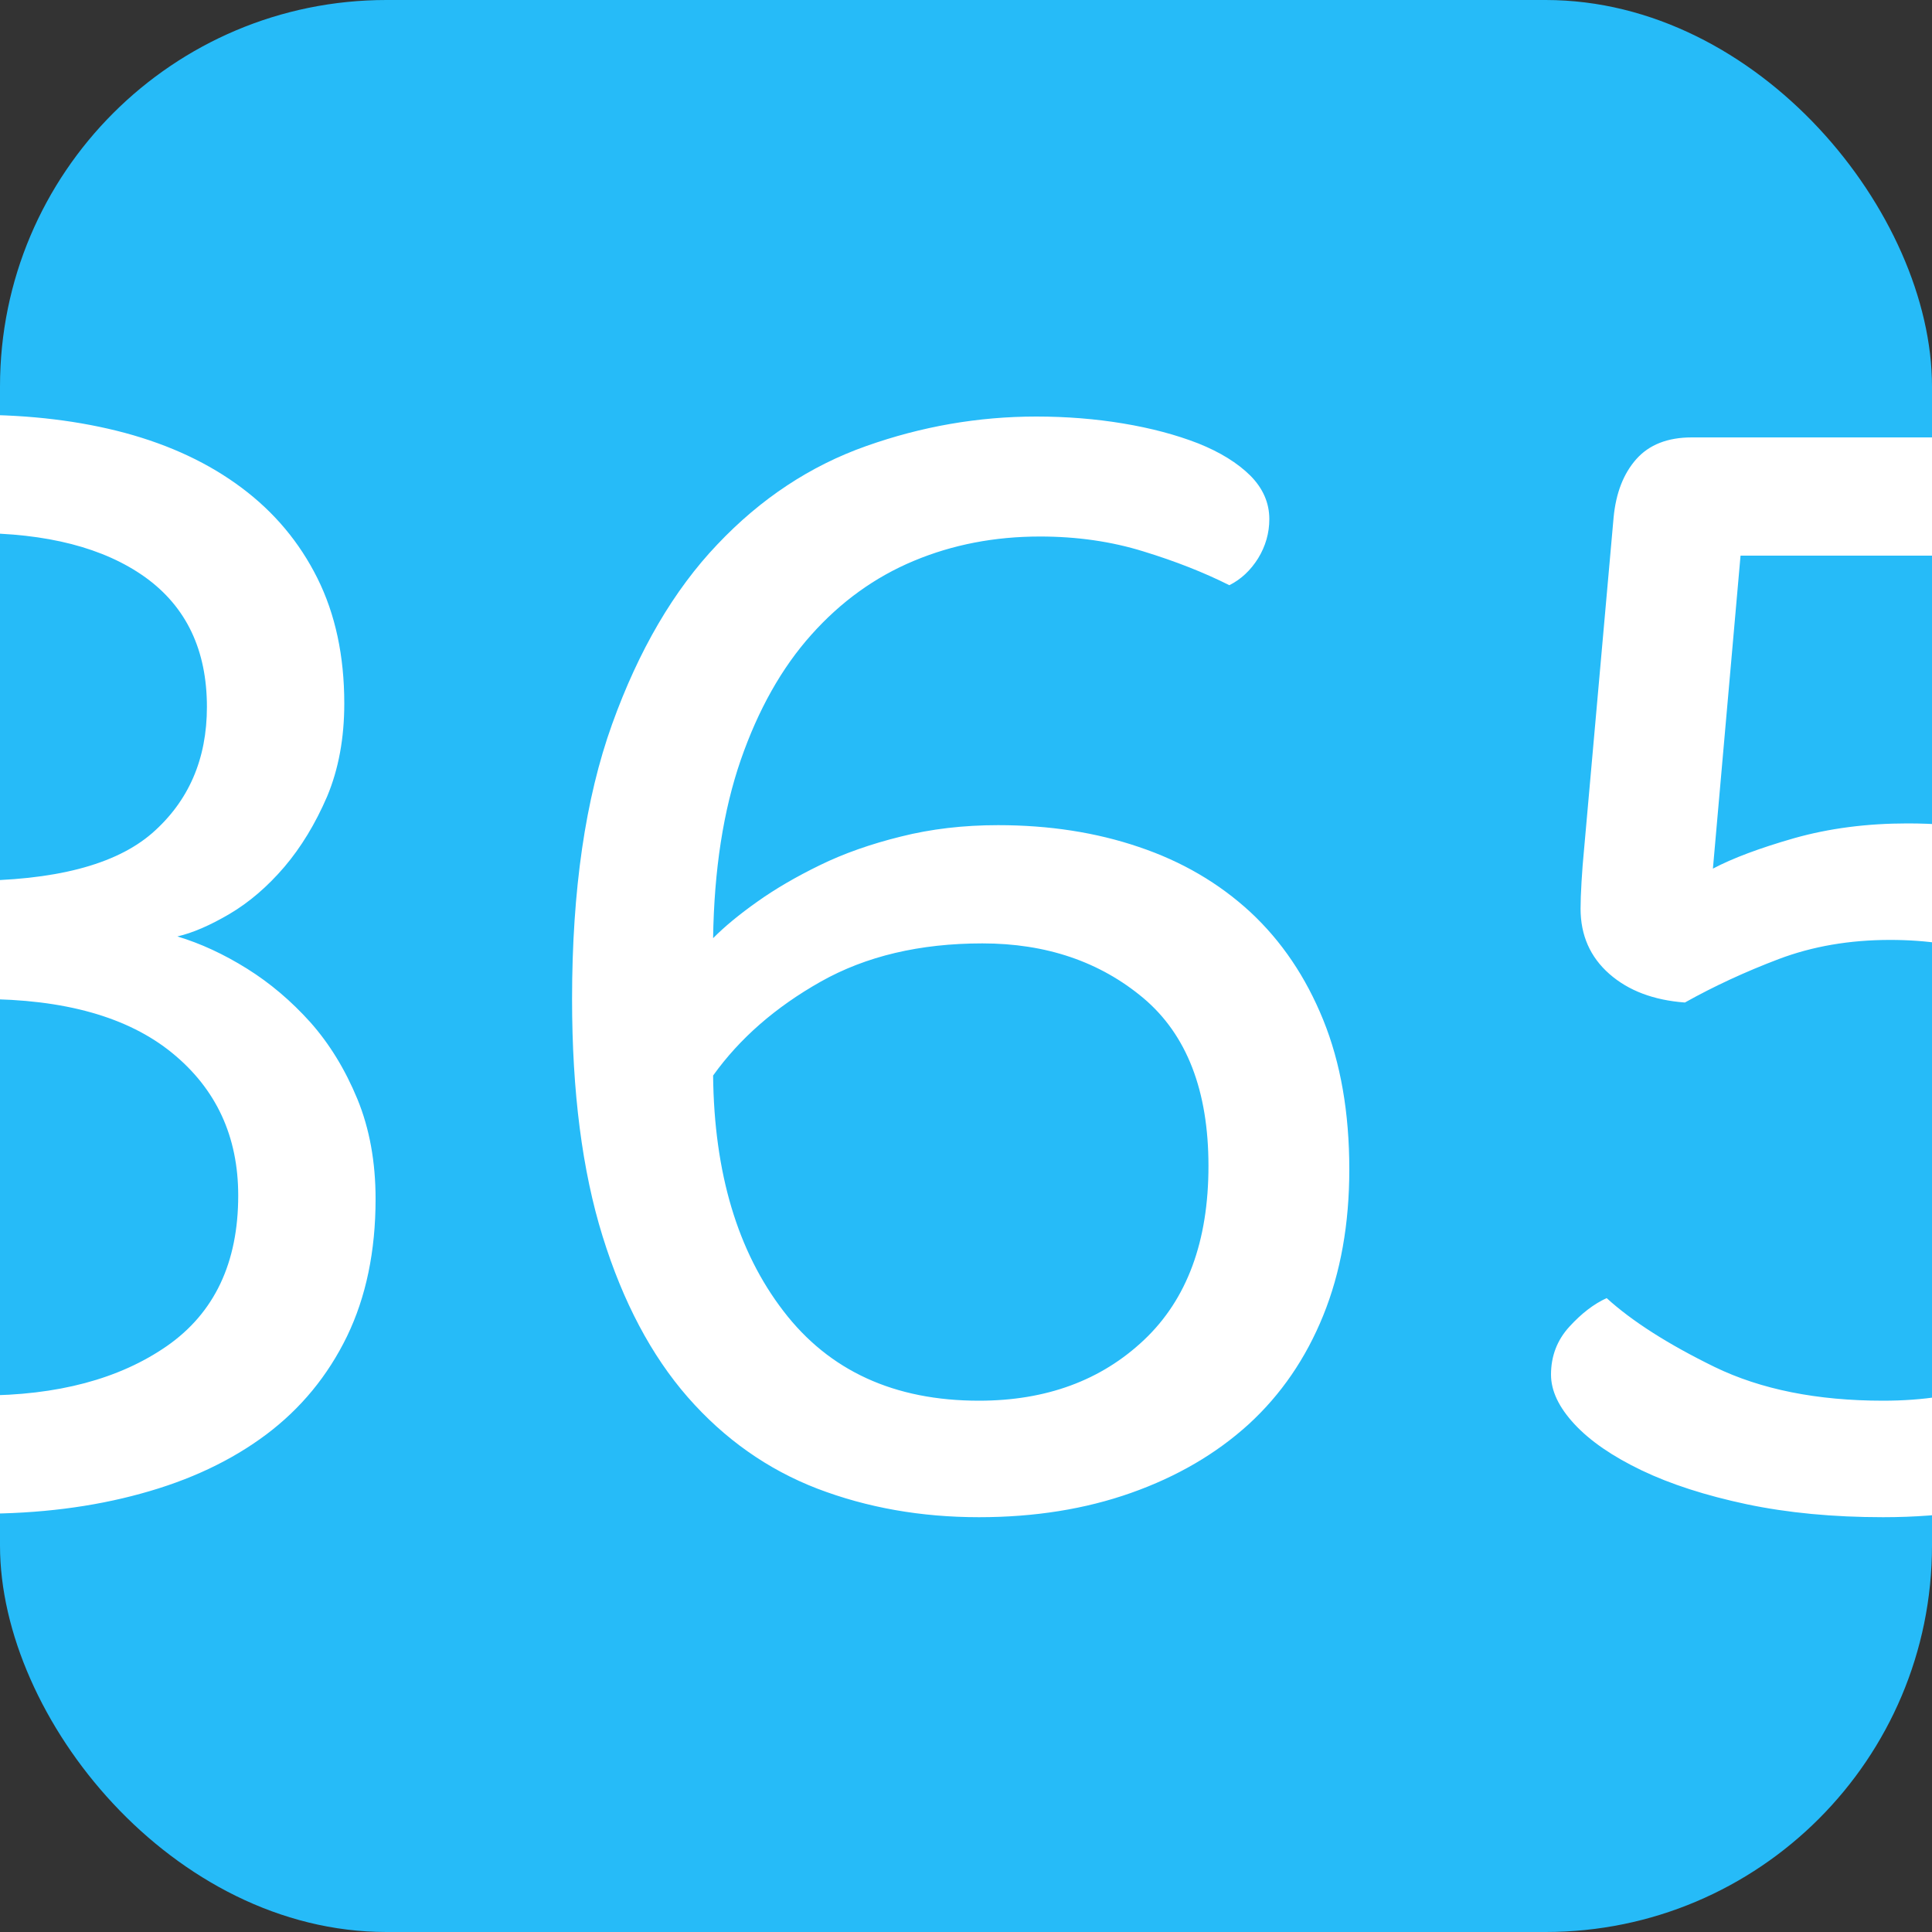
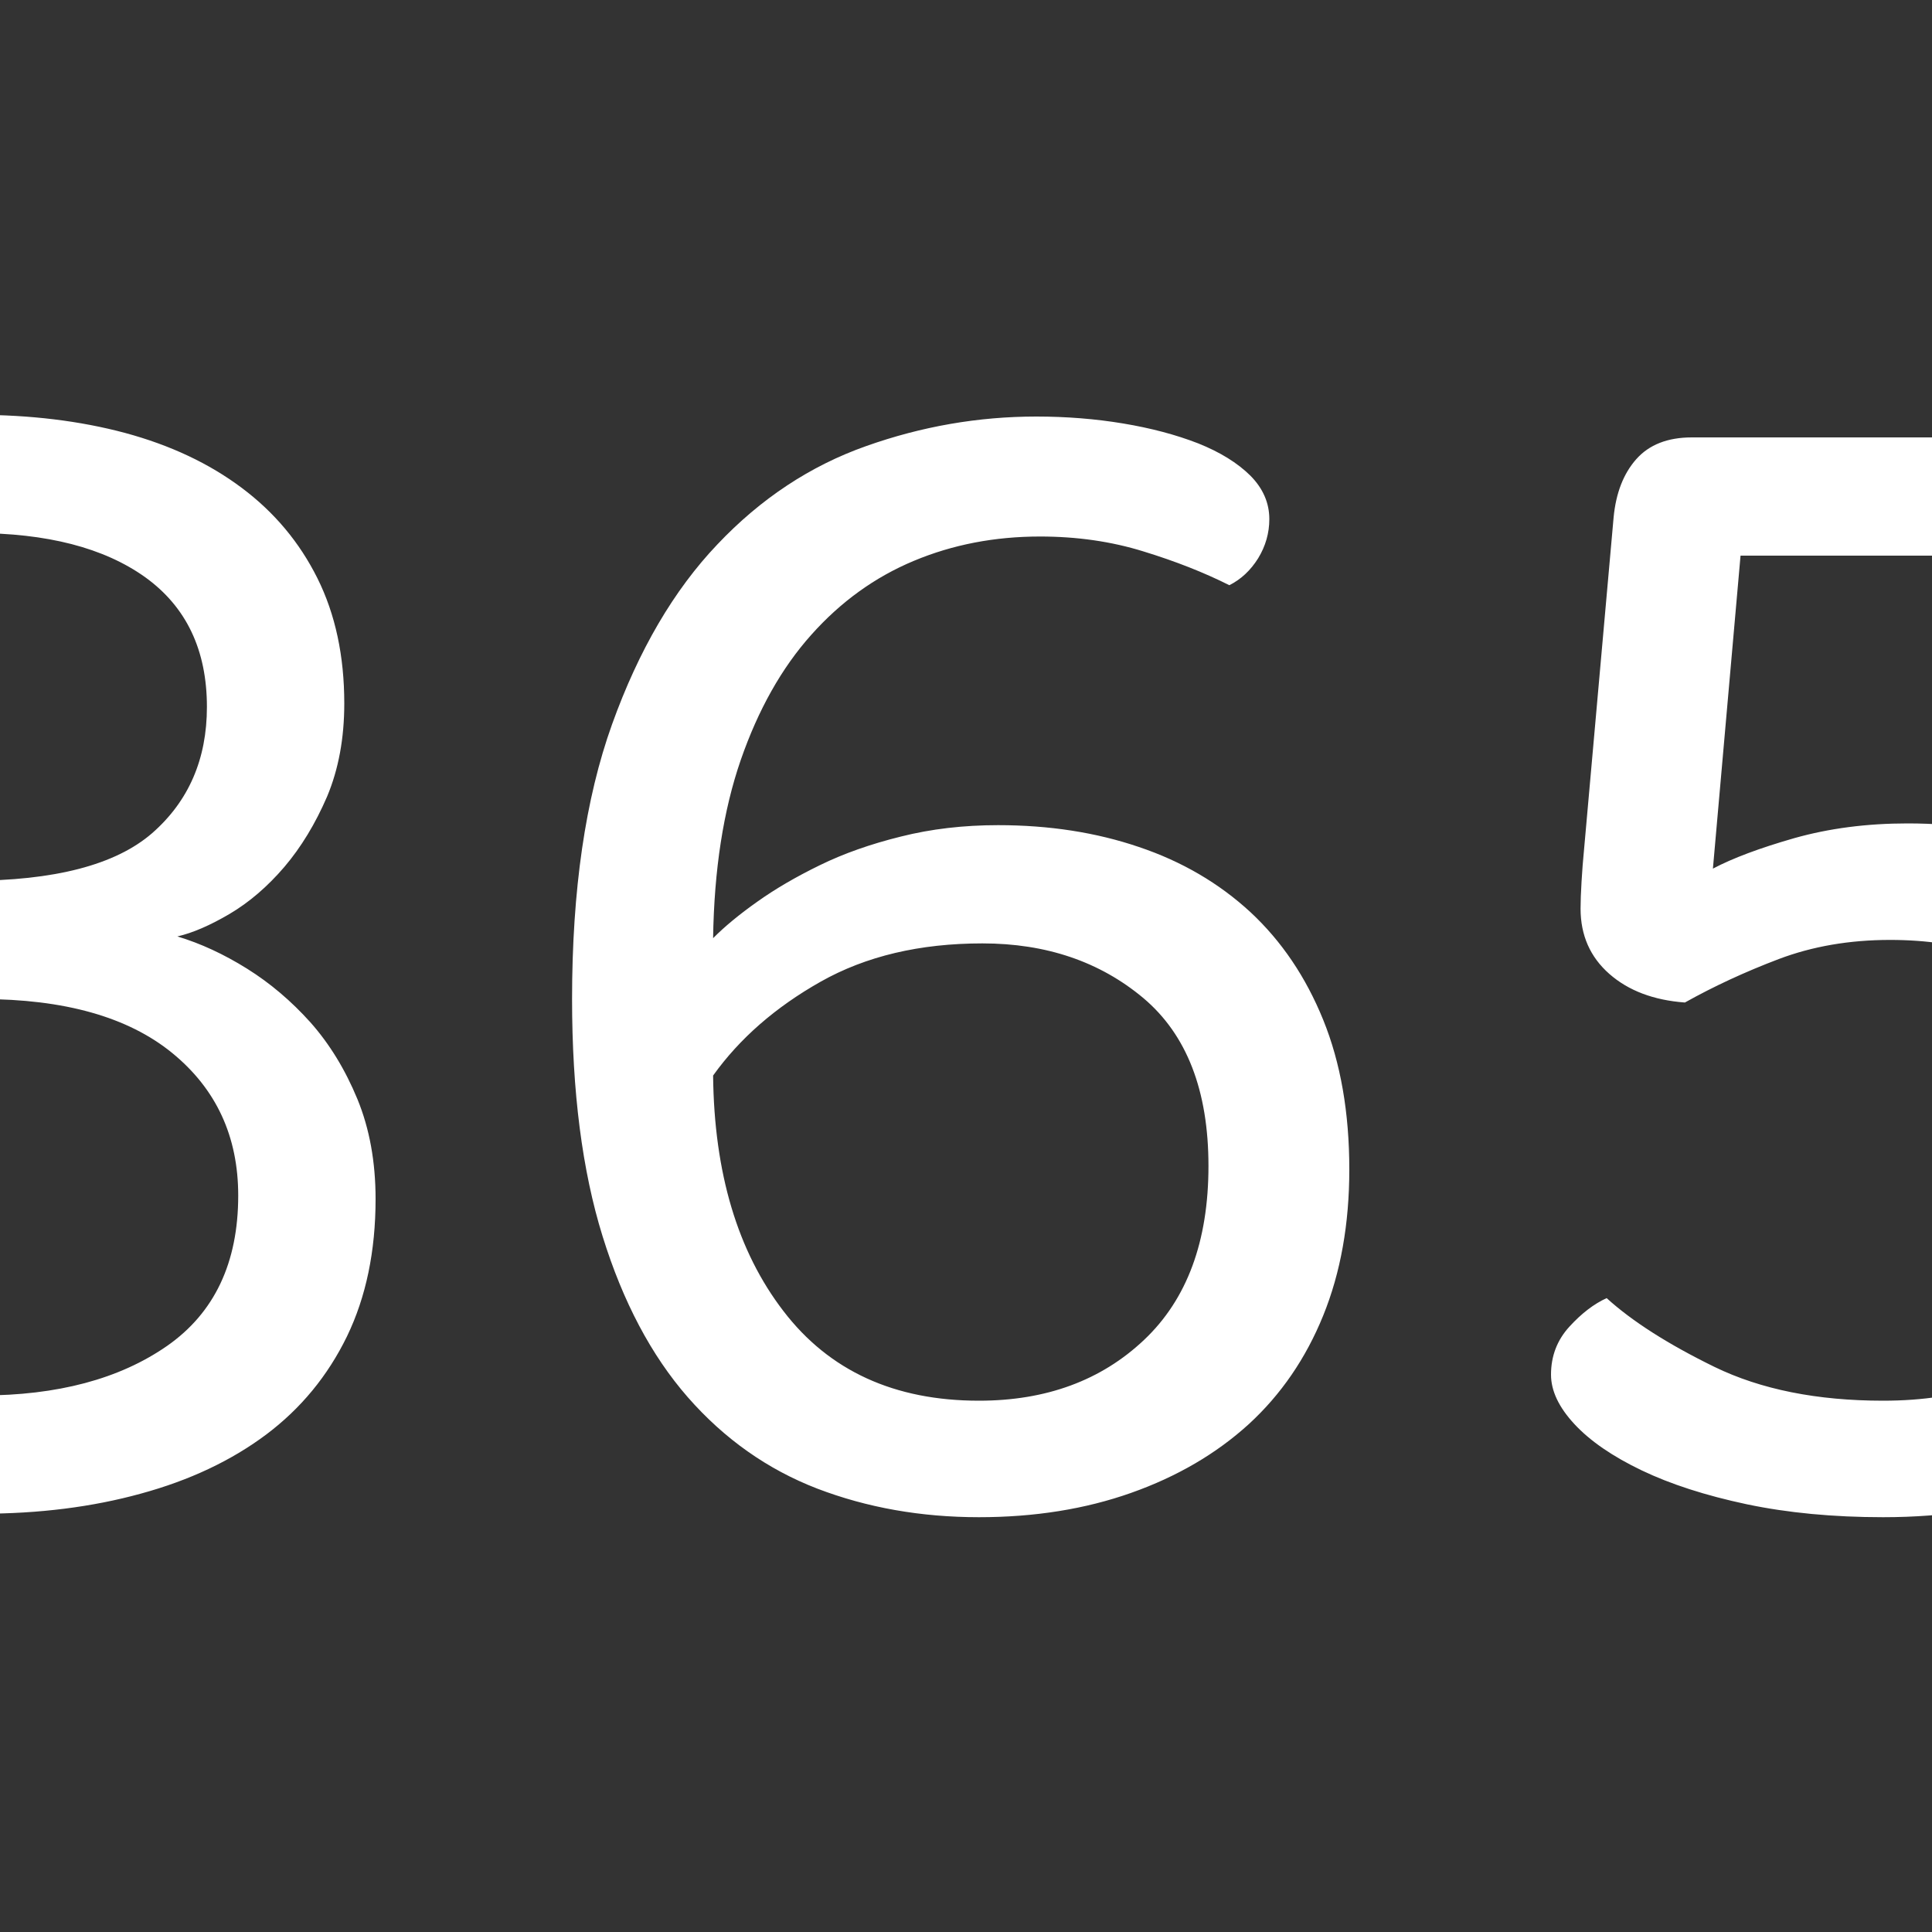
<svg xmlns="http://www.w3.org/2000/svg" version="1.1" width="256" height="256">
  <rect width="100%" height="100%" fill="#333333" stroke="none" />
  <svg width="256" height="256" viewBox="0 0 100 100">
-     <rect width="100" height="100" rx="20" fill="#26bbf8" />
-     <path d="M-1.26 21.47L-1.26 21.47Q2.97 21.47 6.48 22.41Q9.99 23.36 12.51 25.25Q15.04 27.14 16.43 29.93Q17.82 32.72 17.82 36.41L17.82 36.41Q17.82 39.11 16.93 41.23Q16.02 43.34 14.72 44.87Q13.41 46.40 11.89 47.30Q10.36 48.20 9.18 48.47L9.18 48.47Q10.98 49.01 12.79 50.14Q14.58 51.26 16.07 52.92Q17.55 54.59 18.50 56.89Q19.44 59.18 19.44 62.06L19.44 62.06Q19.44 66.11 17.96 69.17Q16.47 72.23 13.78 74.25Q11.07 76.28 7.29 77.31Q3.52 78.35-0.98 78.35L-0.98 78.35Q-4.68 78.35-7.78 77.77Q-10.88 77.18-13.14 76.14Q-15.39 75.11-16.64 73.85Q-17.91 72.59-17.91 71.24L-17.91 71.24Q-17.91 69.98-17.23 69.08Q-16.55 68.18-15.48 67.55L-15.48 67.55Q-13.14 69.35-9.76 70.79Q-6.39 72.23-0.98 72.23L-0.98 72.23Q4.95 72.23 8.64 69.67Q12.33 67.10 12.33 61.88L12.33 61.88Q12.33 57.29 8.91 54.50Q5.49 51.71-0.98 51.71L-0.98 51.71L-8.46 51.71Q-8.82 51.26-9.09 50.41Q-9.36 49.55-9.36 48.65L-9.36 48.65Q-9.36 47.66-9.09 46.85Q-8.82 46.04-8.46 45.59L-8.46 45.59L-1.62 45.59Q5.04 45.59 7.88 43.12Q10.71 40.64 10.71 36.59L10.71 36.59Q10.71 32.18 7.52 29.88Q4.32 27.59-1.35 27.59L-1.35 27.59Q-5.67 27.59-8.95 28.90Q-12.24 30.20-14.39 31.73L-14.39 31.73Q-15.29 31.28-16.02 30.34Q-16.73 29.39-16.73 28.13L-16.73 28.13Q-16.73 26.96-15.57 25.75Q-14.39 24.53-12.28 23.59Q-10.17 22.64-7.33 22.05Q-4.50 21.47-1.26 21.47ZM65.70 26.87L65.70 26.87Q65.70 27.95 65.12 28.90Q64.53 29.84 63.63 30.29L63.63 30.29Q61.66 29.30 59.18 28.54Q56.70 27.77 53.83 27.77L53.83 27.77Q50.31 27.77 47.30 29.03Q44.28 30.29 41.99 32.86Q39.70 35.42 38.34 39.34Q36.99 43.25 36.91 48.56L36.91 48.56Q37.80 47.66 39.20 46.67Q40.59 45.68 42.44 44.78Q44.28 43.88 46.63 43.30Q48.97 42.71 51.66 42.71L51.66 42.71Q55.63 42.71 58.95 43.84Q62.28 44.96 64.72 47.21Q67.14 49.46 68.49 52.79Q69.84 56.12 69.84 60.53L69.84 60.53Q69.84 64.76 68.49 68.09Q67.14 71.42 64.63 73.72Q62.11 76.01 58.55 77.27Q54.99 78.53 50.67 78.53L50.67 78.53Q46.17 78.53 42.30 77.05Q38.44 75.56 35.60 72.32Q32.77 69.08 31.19 63.99Q29.61 58.91 29.61 51.71L29.61 51.71Q29.61 43.25 31.68 37.49Q33.75 31.73 37.13 28.18Q40.50 24.62 44.83 23.09Q49.14 21.56 53.64 21.56L53.64 21.56Q55.98 21.56 58.14 21.92Q60.30 22.28 62.02 22.95Q63.72 23.63 64.72 24.62Q65.70 25.61 65.70 26.87ZM50.67 72.50L50.67 72.50Q55.89 72.50 59.22 69.35Q62.55 66.20 62.55 60.35L62.55 60.35Q62.55 54.50 59.18 51.66Q55.80 48.83 50.85 48.83L50.85 48.83Q45.99 48.83 42.48 50.81Q38.97 52.79 36.91 55.67L36.91 55.67Q36.99 63.23 40.55 67.86Q44.10 72.50 50.67 72.50ZM115.11 22.64L115.11 22.64Q115.38 23.09 115.66 23.86Q115.92 24.62 115.92 25.52L115.92 25.52Q115.92 27.05 115.20 27.91Q114.48 28.76 113.13 28.76L113.13 28.76L90.09 28.76L88.66 44.96Q90.19 44.15 92.88 43.38Q95.58 42.62 98.73 42.62L98.73 42.62Q102.78 42.62 106.25 43.79Q109.72 44.96 112.32 47.16Q114.94 49.37 116.42 52.66Q117.91 55.94 117.91 60.26L117.91 60.26Q117.91 64.22 116.55 67.55Q115.20 70.88 112.59 73.31Q109.98 75.74 106.16 77.14Q102.33 78.53 97.47 78.53L97.47 78.53Q93.60 78.53 90.41 77.86Q87.21 77.18 84.96 76.10Q82.71 75.02 81.50 73.72Q80.28 72.41 80.28 71.15L80.28 71.15Q80.28 69.71 81.23 68.67Q82.17 67.64 83.16 67.19L83.16 67.19Q85.14 68.99 88.74 70.75Q92.34 72.50 97.47 72.50L97.47 72.50Q103.69 72.50 107.10 69.08Q110.52 65.66 110.52 60.26L110.52 60.26Q110.52 54.77 107.01 51.71Q103.50 48.65 97.83 48.65L97.83 48.65Q94.69 48.65 92.07 49.64Q89.46 50.63 87.21 51.89L87.21 51.89Q84.78 51.71 83.30 50.41Q81.81 49.10 81.81 47.03L81.81 47.03Q81.81 46.49 81.86 45.64Q81.91 44.78 81.99 43.97L81.99 43.97L83.52 26.78Q83.70 24.89 84.69 23.77Q85.69 22.64 87.57 22.64L87.57 22.64L115.11 22.64Z" fill="#fff" />
+     <path d="M-1.26 21.47L-1.26 21.47Q2.97 21.47 6.48 22.41Q9.99 23.36 12.51 25.25Q15.04 27.14 16.43 29.93Q17.82 32.72 17.82 36.41L17.82 36.41Q17.82 39.11 16.93 41.23Q16.02 43.34 14.72 44.87Q13.41 46.40 11.89 47.30Q10.36 48.20 9.18 48.47L9.18 48.47Q10.98 49.01 12.79 50.14Q14.58 51.26 16.07 52.92Q17.55 54.59 18.50 56.89Q19.44 59.18 19.44 62.06L19.44 62.06Q19.44 66.11 17.96 69.17Q16.47 72.23 13.78 74.25Q11.07 76.28 7.29 77.31Q3.52 78.35-0.98 78.35L-0.98 78.35Q-4.68 78.35-7.78 77.77Q-10.88 77.18-13.14 76.14Q-15.39 75.11-16.64 73.85Q-17.91 72.59-17.91 71.24Q-17.91 69.98-17.23 69.08Q-16.55 68.18-15.48 67.55L-15.48 67.55Q-13.14 69.35-9.76 70.79Q-6.39 72.23-0.98 72.23L-0.98 72.23Q4.95 72.23 8.64 69.67Q12.33 67.10 12.33 61.88L12.33 61.88Q12.33 57.29 8.91 54.50Q5.49 51.71-0.98 51.71L-0.98 51.71L-8.46 51.71Q-8.82 51.26-9.09 50.41Q-9.36 49.55-9.36 48.65L-9.36 48.65Q-9.36 47.66-9.09 46.85Q-8.82 46.04-8.46 45.59L-8.46 45.59L-1.62 45.59Q5.04 45.59 7.88 43.12Q10.71 40.64 10.71 36.59L10.71 36.59Q10.71 32.18 7.52 29.88Q4.32 27.59-1.35 27.59L-1.35 27.59Q-5.67 27.59-8.95 28.90Q-12.24 30.20-14.39 31.73L-14.39 31.73Q-15.29 31.28-16.02 30.34Q-16.73 29.39-16.73 28.13L-16.73 28.13Q-16.73 26.96-15.57 25.75Q-14.39 24.53-12.28 23.59Q-10.17 22.64-7.33 22.05Q-4.50 21.47-1.26 21.47ZM65.70 26.87L65.70 26.87Q65.70 27.95 65.12 28.90Q64.53 29.84 63.63 30.29L63.63 30.29Q61.66 29.30 59.18 28.54Q56.70 27.77 53.83 27.77L53.83 27.77Q50.31 27.77 47.30 29.03Q44.28 30.29 41.99 32.86Q39.70 35.42 38.34 39.34Q36.99 43.25 36.91 48.56L36.91 48.56Q37.80 47.66 39.20 46.67Q40.59 45.68 42.44 44.78Q44.28 43.88 46.63 43.30Q48.97 42.71 51.66 42.71L51.66 42.71Q55.63 42.71 58.95 43.84Q62.28 44.96 64.72 47.21Q67.14 49.46 68.49 52.79Q69.84 56.12 69.84 60.53L69.84 60.53Q69.84 64.76 68.49 68.09Q67.14 71.42 64.63 73.72Q62.11 76.01 58.55 77.27Q54.99 78.53 50.67 78.53L50.67 78.53Q46.17 78.53 42.30 77.05Q38.44 75.56 35.60 72.32Q32.77 69.08 31.19 63.99Q29.61 58.91 29.61 51.71L29.61 51.71Q29.61 43.25 31.68 37.49Q33.75 31.73 37.13 28.18Q40.50 24.62 44.83 23.09Q49.14 21.56 53.64 21.56L53.64 21.56Q55.98 21.56 58.14 21.92Q60.30 22.28 62.02 22.95Q63.72 23.63 64.72 24.62Q65.70 25.61 65.70 26.87ZM50.67 72.50L50.67 72.50Q55.89 72.50 59.22 69.35Q62.55 66.20 62.55 60.35L62.55 60.35Q62.55 54.50 59.18 51.66Q55.80 48.83 50.85 48.83L50.85 48.83Q45.99 48.83 42.48 50.81Q38.97 52.79 36.91 55.67L36.91 55.67Q36.99 63.23 40.55 67.86Q44.10 72.50 50.67 72.50ZM115.11 22.64L115.11 22.64Q115.38 23.09 115.66 23.86Q115.92 24.62 115.92 25.52L115.92 25.52Q115.92 27.05 115.20 27.91Q114.48 28.76 113.13 28.76L113.13 28.76L90.09 28.76L88.66 44.96Q90.19 44.15 92.88 43.38Q95.58 42.62 98.73 42.62L98.73 42.62Q102.78 42.62 106.25 43.79Q109.72 44.96 112.32 47.16Q114.94 49.37 116.42 52.66Q117.91 55.94 117.91 60.26L117.91 60.26Q117.91 64.22 116.55 67.55Q115.20 70.88 112.59 73.31Q109.98 75.74 106.16 77.14Q102.33 78.53 97.47 78.53L97.47 78.53Q93.60 78.53 90.41 77.86Q87.21 77.18 84.96 76.10Q82.71 75.02 81.50 73.72Q80.28 72.41 80.28 71.15L80.28 71.15Q80.28 69.71 81.23 68.67Q82.17 67.64 83.16 67.19L83.16 67.19Q85.14 68.99 88.74 70.75Q92.34 72.50 97.47 72.50L97.47 72.50Q103.69 72.50 107.10 69.08Q110.52 65.66 110.52 60.26L110.52 60.26Q110.52 54.77 107.01 51.71Q103.50 48.65 97.83 48.65L97.83 48.65Q94.69 48.65 92.07 49.64Q89.46 50.63 87.21 51.89L87.21 51.89Q84.78 51.71 83.30 50.41Q81.81 49.10 81.81 47.03L81.81 47.03Q81.81 46.49 81.86 45.64Q81.91 44.78 81.99 43.97L81.99 43.97L83.52 26.78Q83.70 24.89 84.69 23.77Q85.69 22.64 87.57 22.64L87.57 22.64L115.11 22.64Z" fill="#fff" />
  </svg>
  <style>@media (prefers-color-scheme: light) { :root { filter: none; } }
@media (prefers-color-scheme: dark) { :root { filter: none; } }
</style>
</svg>